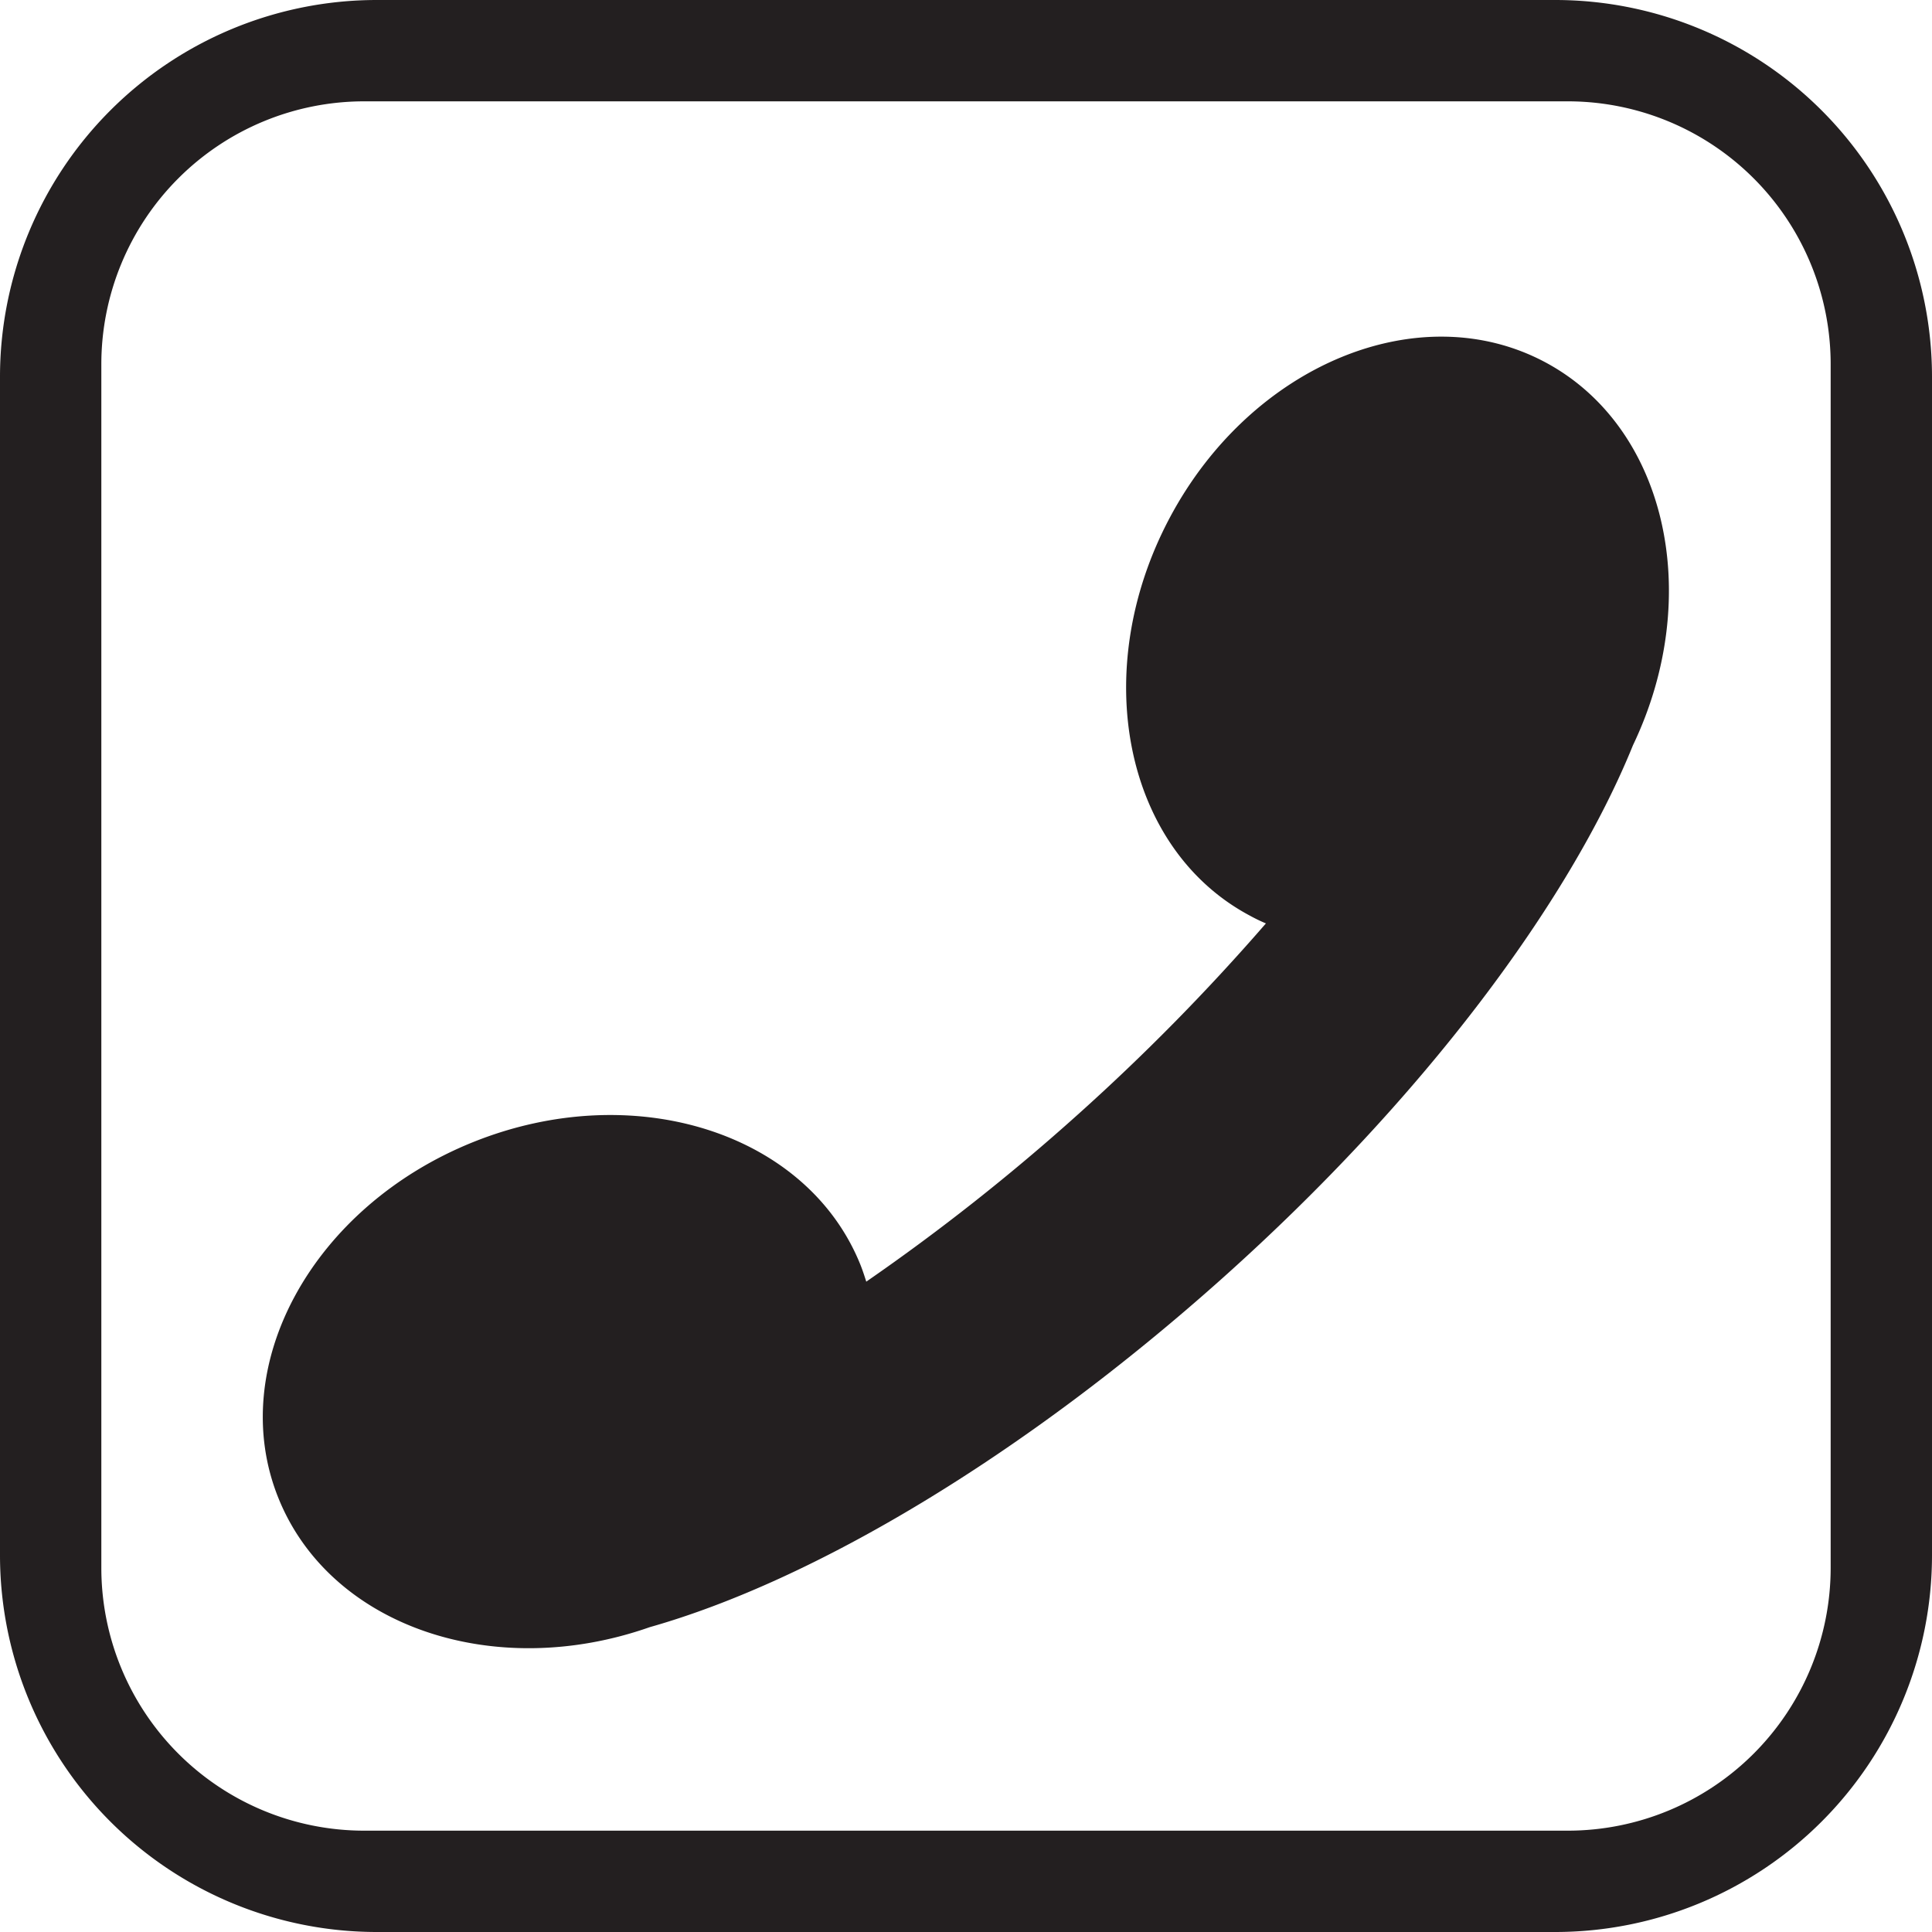
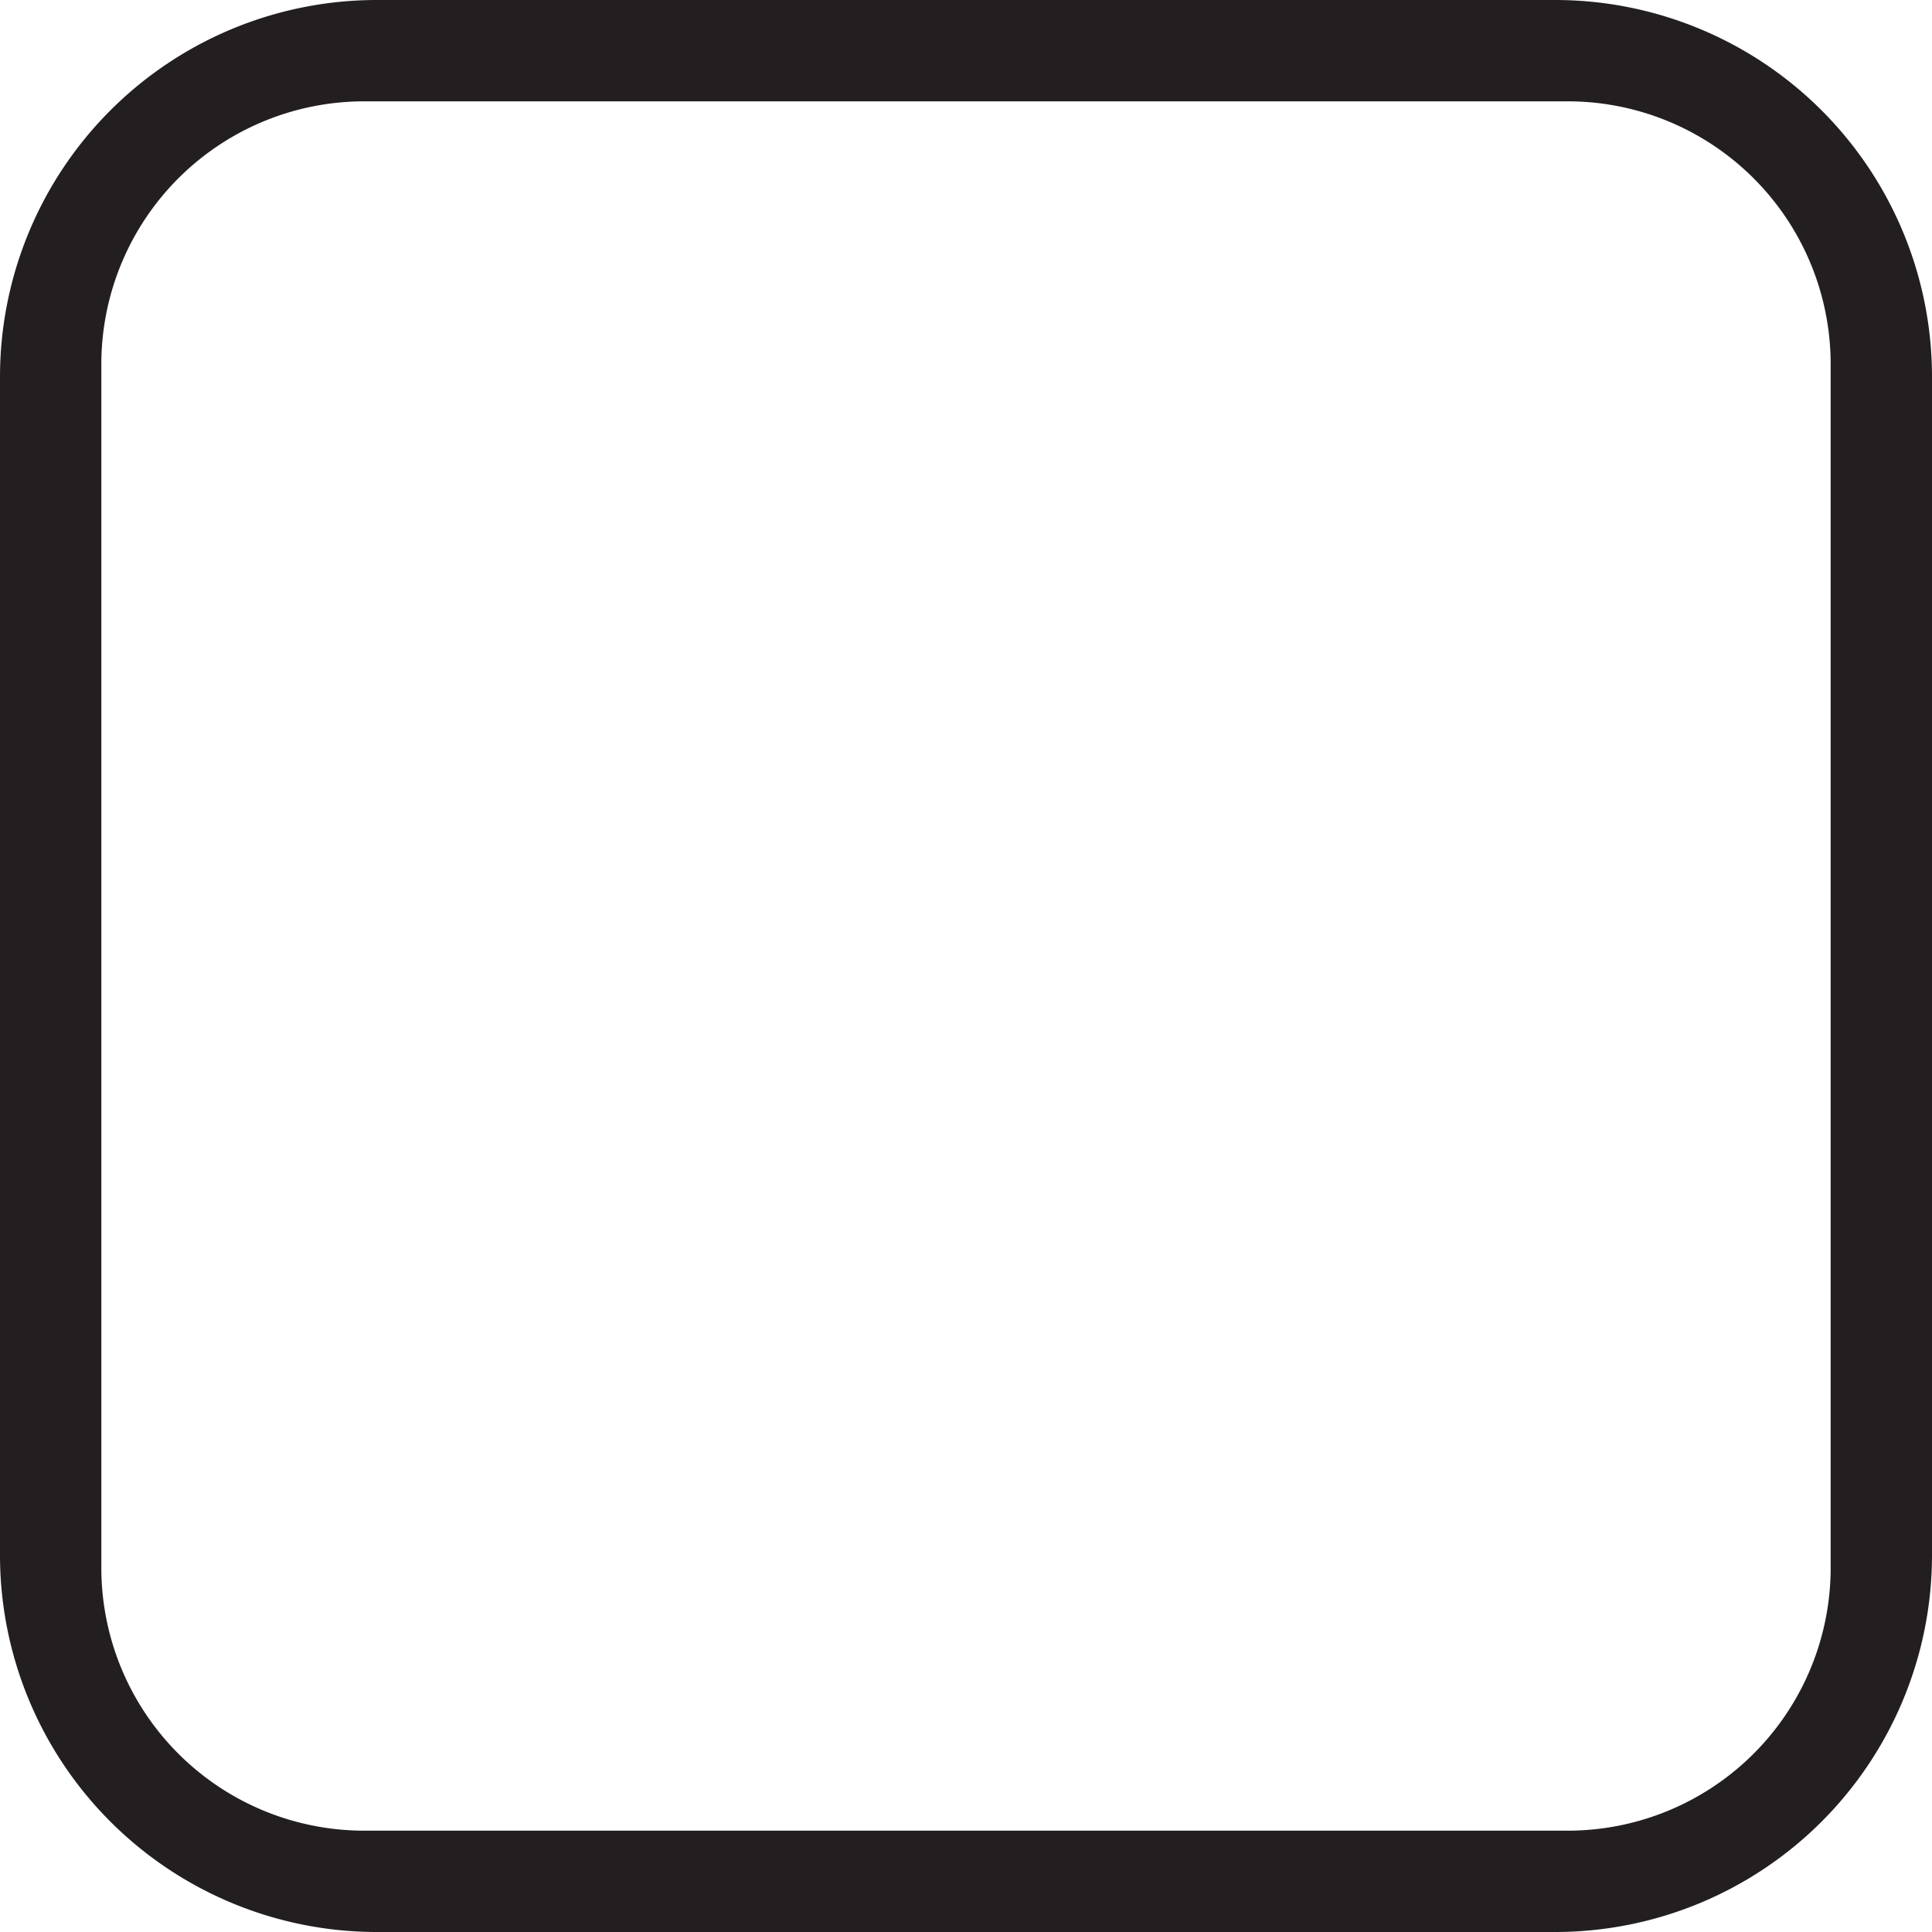
<svg xmlns="http://www.w3.org/2000/svg" viewBox="0 0 186.65 186.65">
  <defs>
    <style>.cls-1{fill:#231f20;}</style>
  </defs>
  <g id="Layer_2" data-name="Layer 2">
    <g id="Layer_1-2" data-name="Layer 1">
-       <path class="cls-1" d="M149.29,35c-12.15-6.49-28.39.21-36.27,15s-4.42,32,7.73,38.46c.51.28,1,.52,1.55.75a206.59,206.59,0,0,1-18.22,18.51,204.84,204.84,0,0,1-20.39,16.1c-.17-.54-.35-1.09-.56-1.62-5.14-12.79-21.88-18.1-37.4-11.87s-24,21.64-18.82,34.43c5,12.36,20.78,17.74,35.86,12.44,15.75-4.46,36-16.43,55.39-33.77S151.61,87.16,157.76,72C164.66,57.57,161,41.26,149.29,35Z" />
      <path class="cls-1" d="M150.24,0H36.41A36.41,36.41,0,0,0,0,36.41V150.24a36.41,36.41,0,0,0,36.41,36.41H150.24a36.41,36.41,0,0,0,36.41-36.41V36.41A36.41,36.41,0,0,0,150.24,0Zm26.62,151.46a25.4,25.4,0,0,1-25.4,25.4H35.19a25.4,25.4,0,0,1-25.4-25.4V35.19a25.4,25.4,0,0,1,25.4-25.4H151.46a25.4,25.4,0,0,1,25.4,25.4Z" />
    </g>
  </g>
</svg>